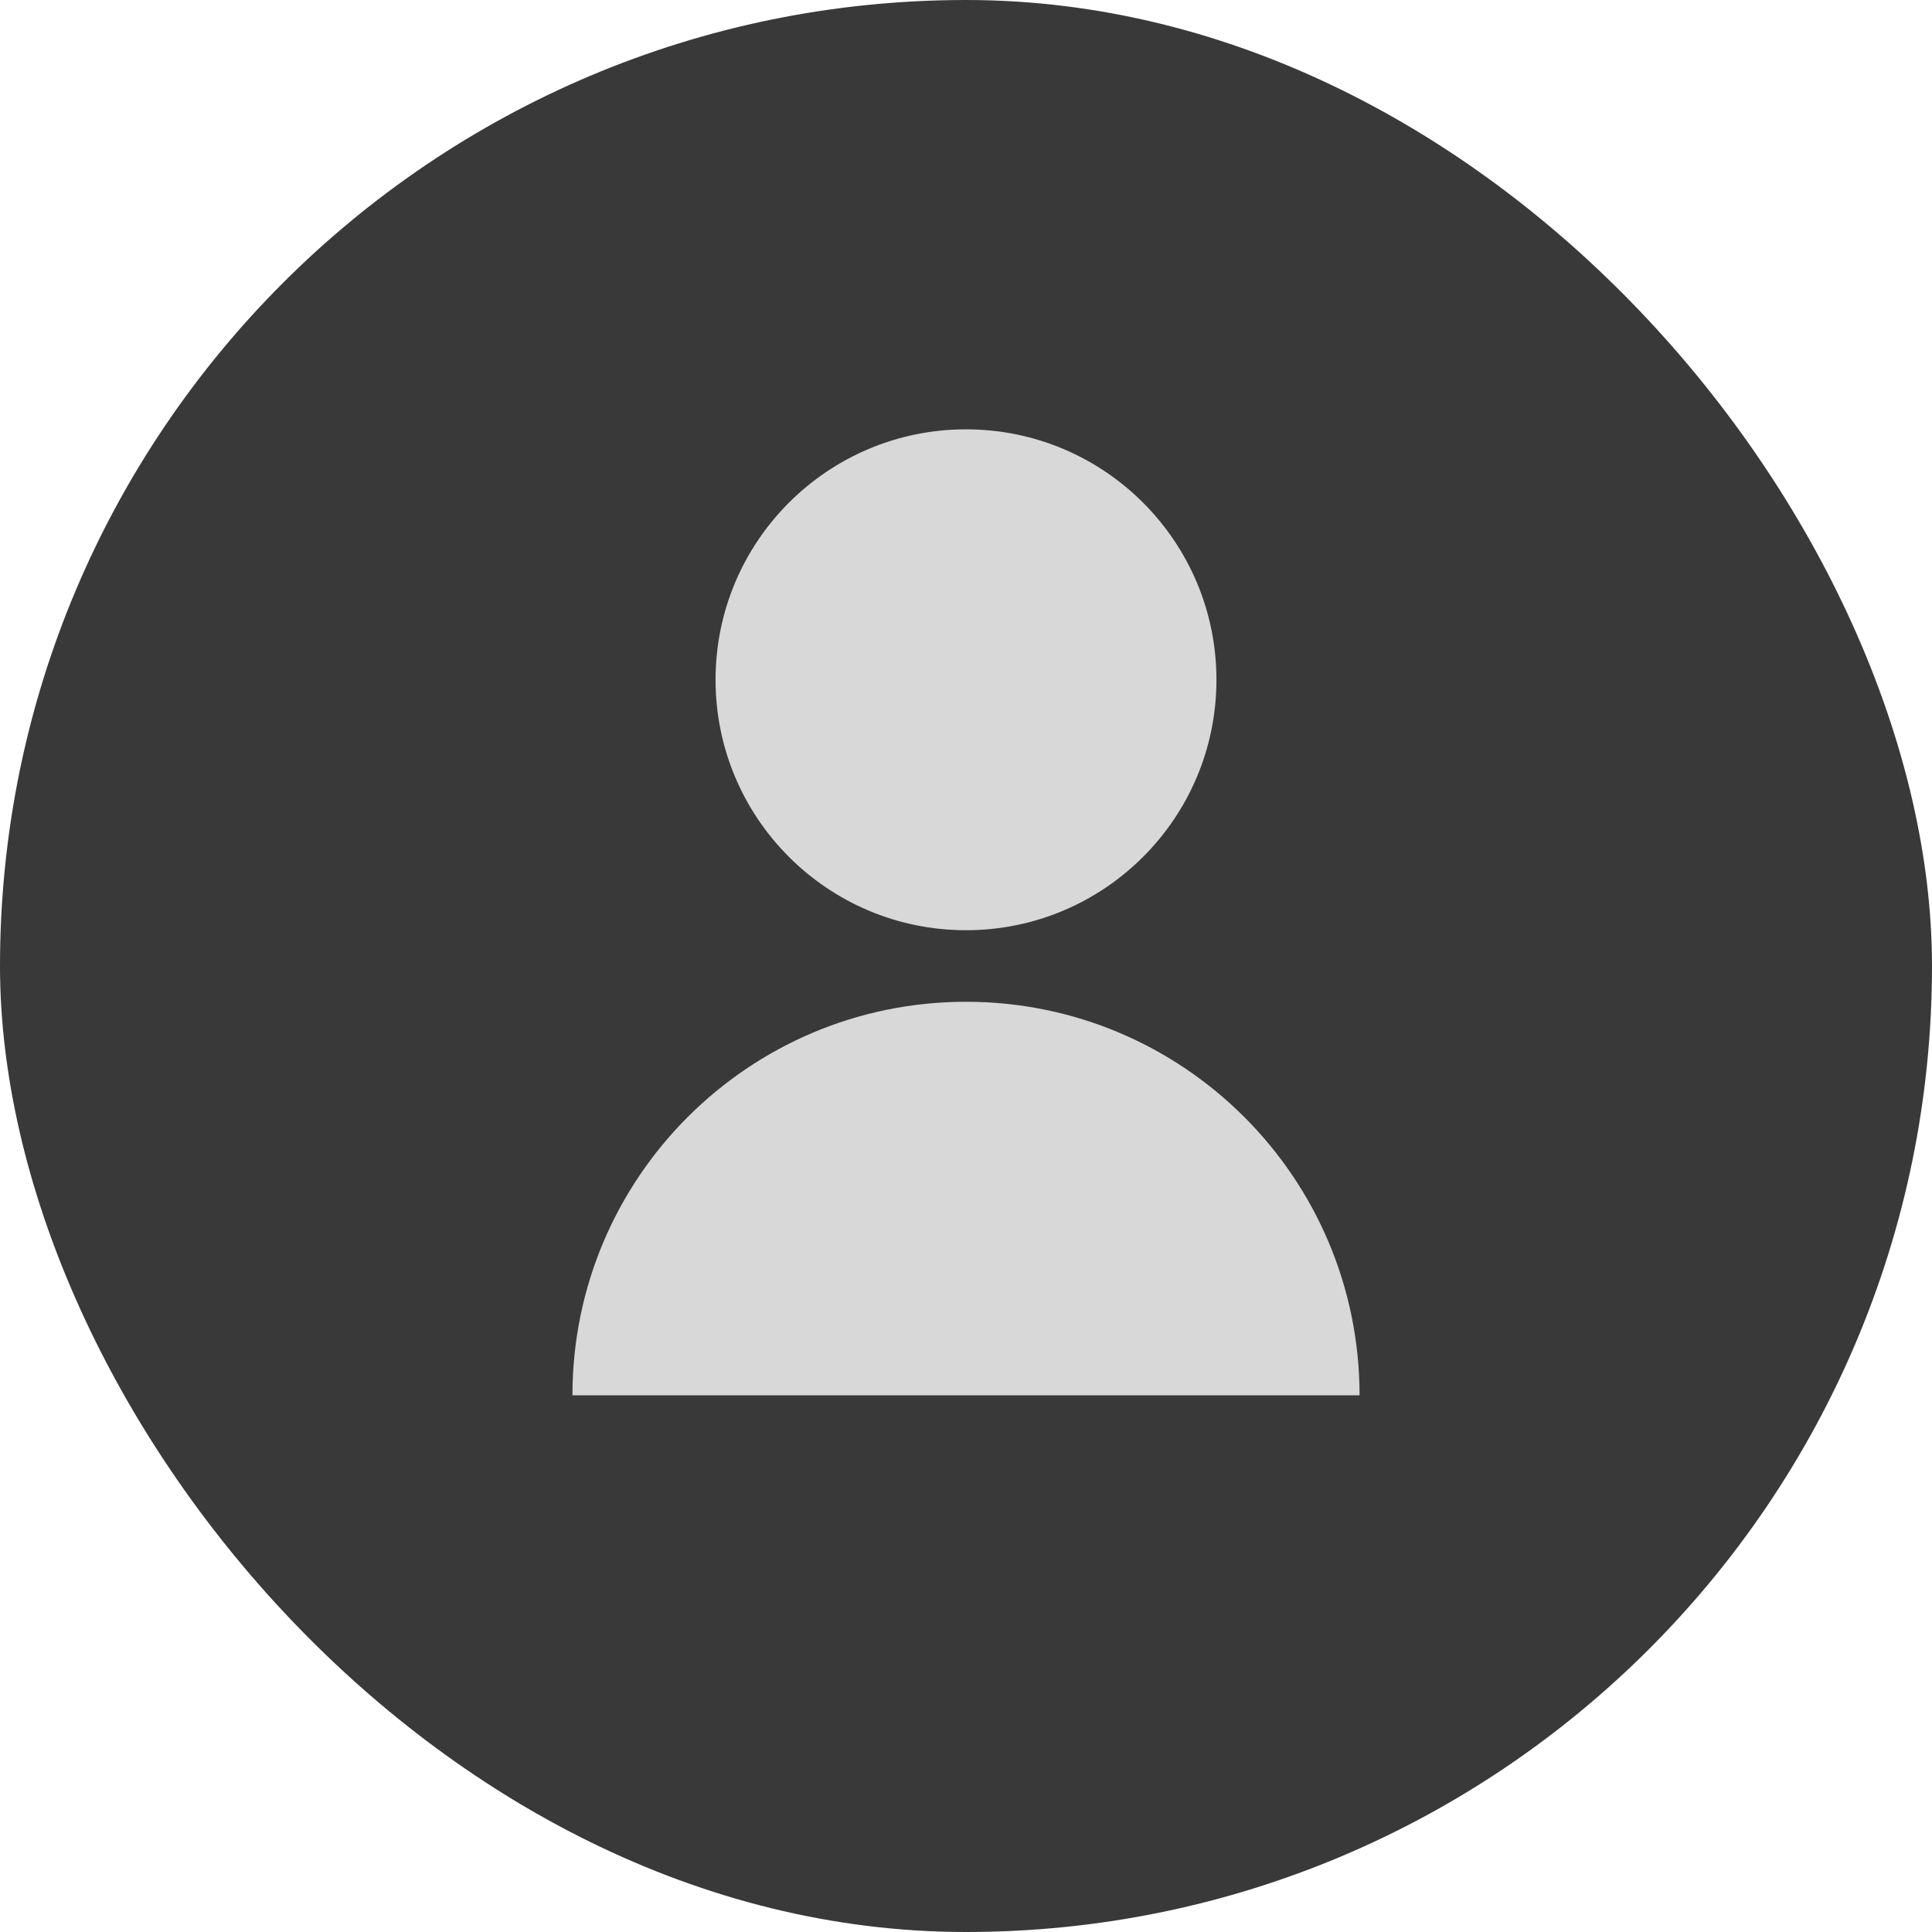
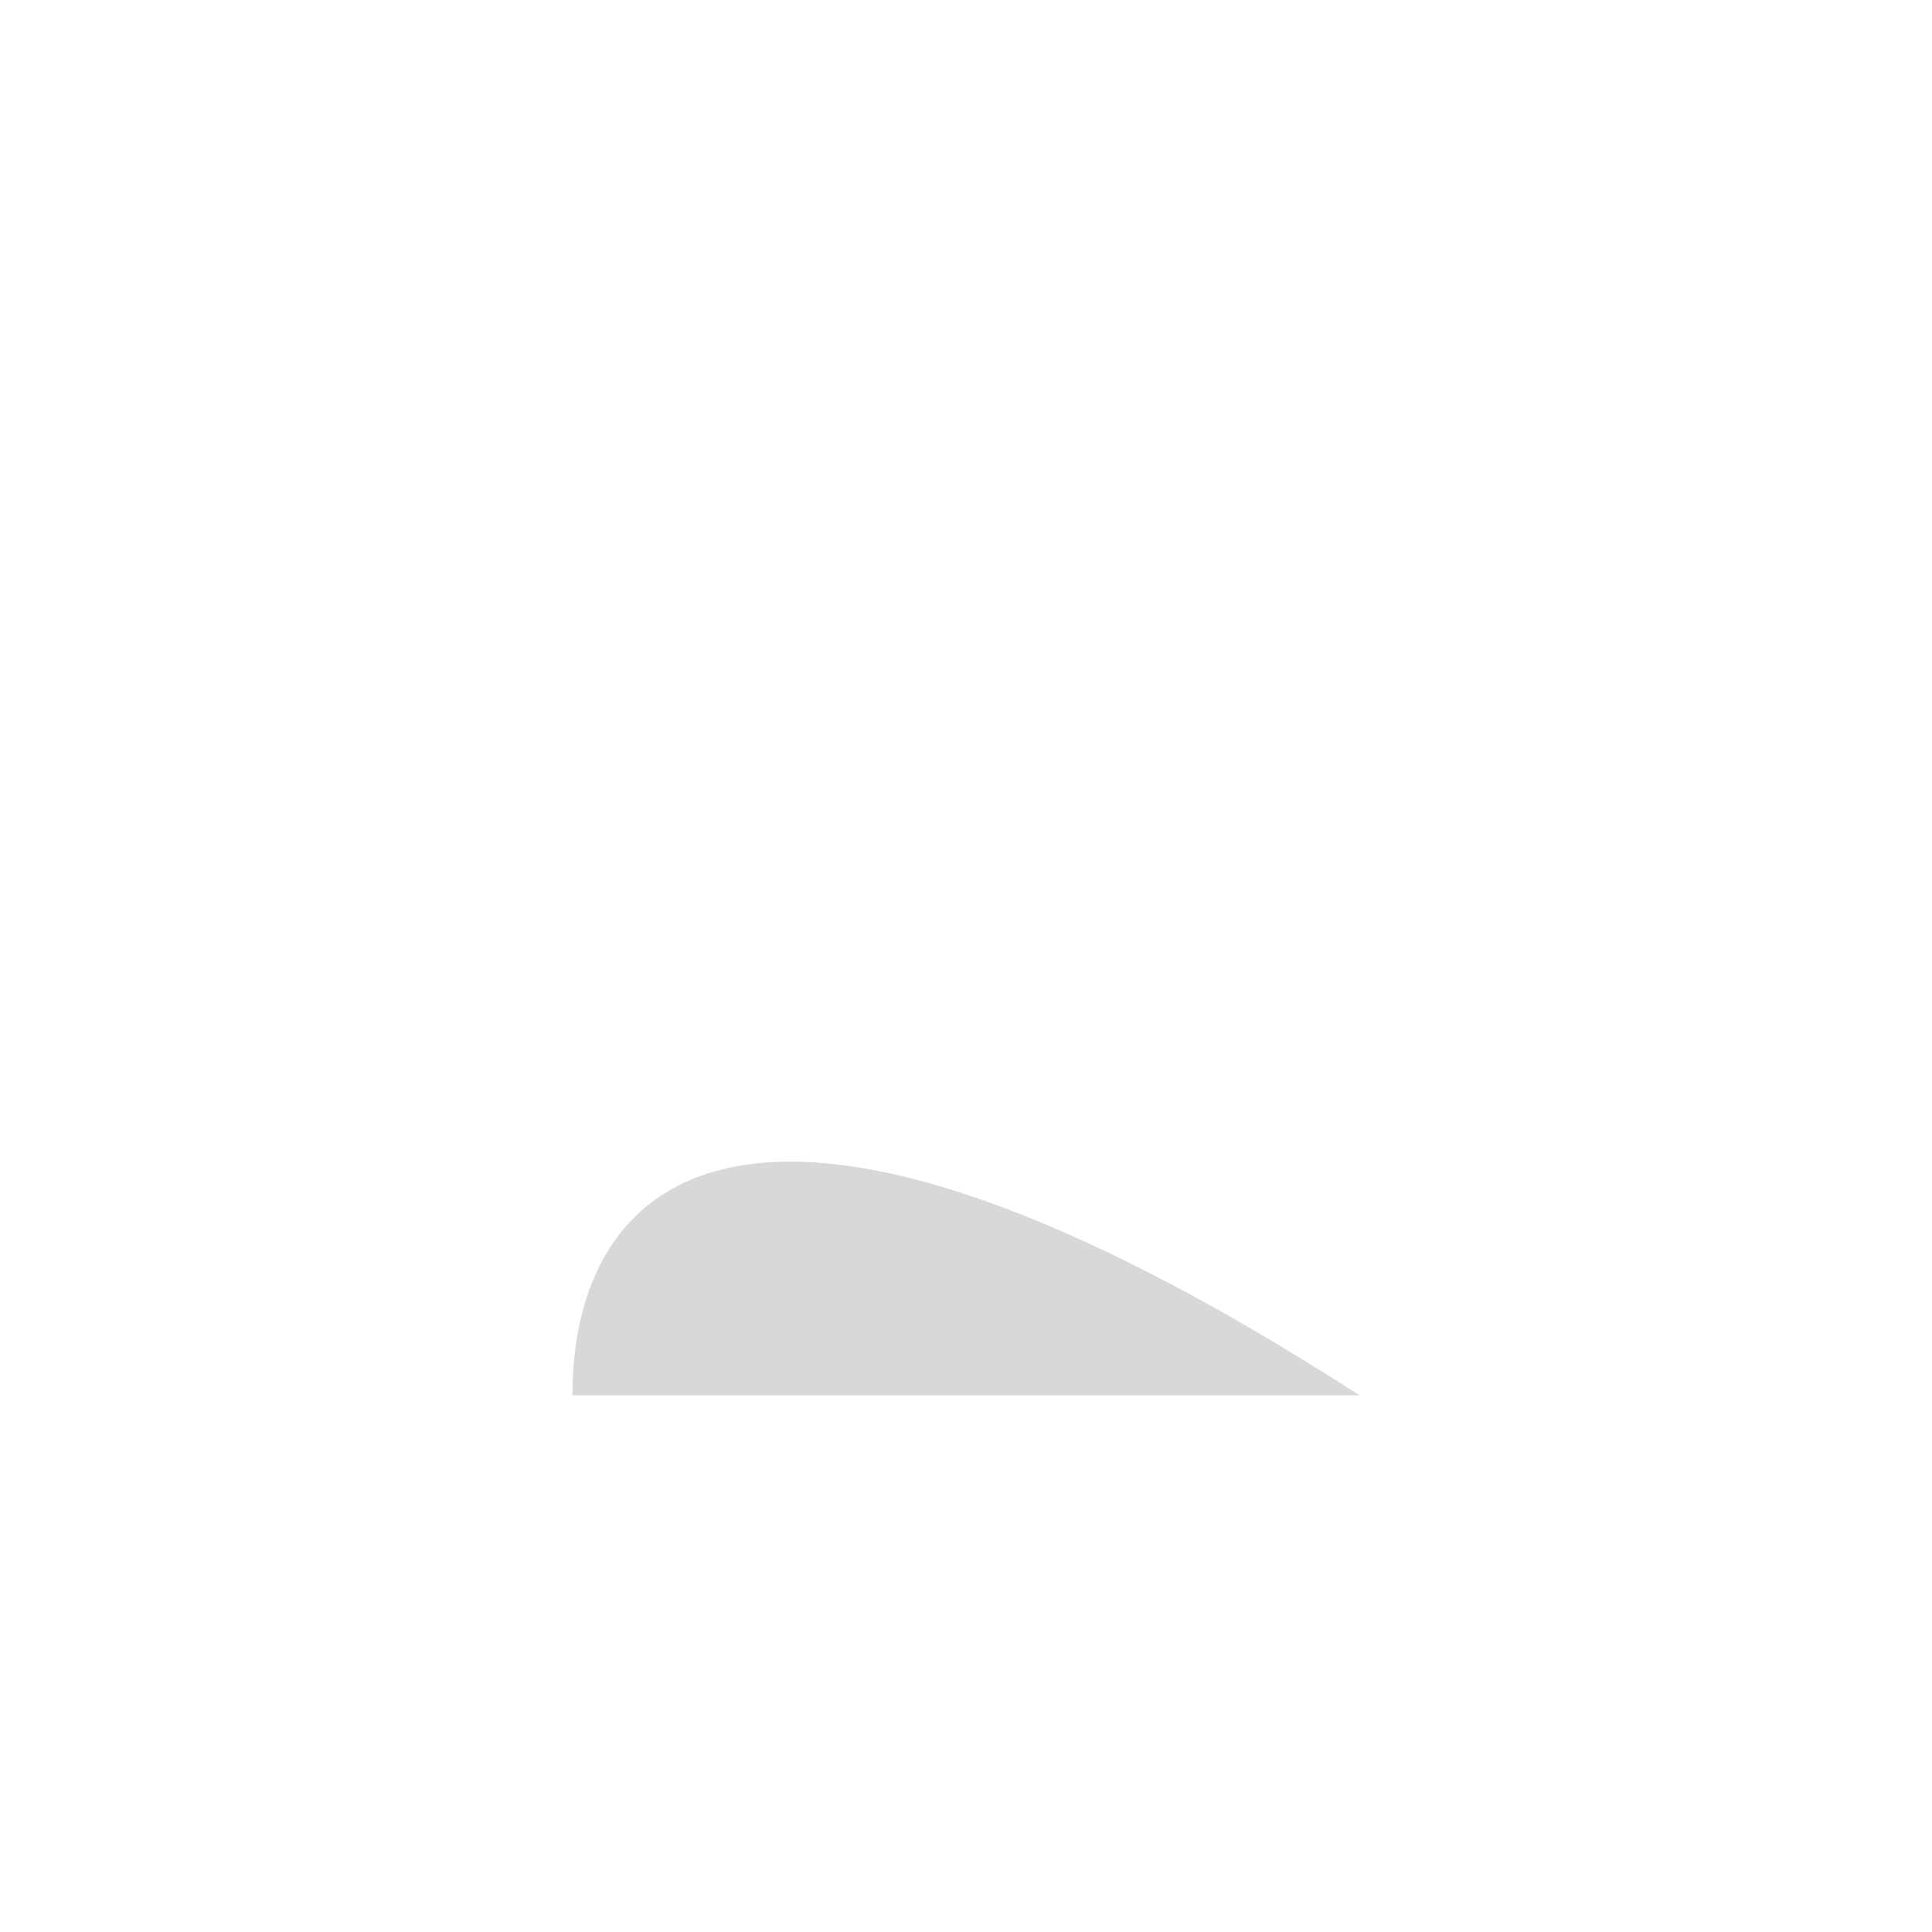
<svg xmlns="http://www.w3.org/2000/svg" width="27px" height="27px" viewBox="0 0 27 27" version="1.1">
  <title>C128EB7F-E65C-43F9-B437-3DE730175DF9</title>
  <desc>Created with sketchtool.</desc>
  <g id="Ana-sayfa" stroke="none" stroke-width="1" fill="none" fill-rule="evenodd">
    <g id="Ana-sayfa-1860px-fullwidth-brauntr" transform="translate(-1707, -27)">
      <g id="Group-8" transform="translate(1707, 27)">
        <g id="Group-6-Copy-2" fill="#393939">
-           <rect id="Rectangle" x="0" y="0" width="27" height="27" rx="13.5" />
-         </g>
-         <circle id="Oval" fill="#D8D8D8" cx="13.5" cy="9.5" r="3.5" />
-         <path d="M19,19.5 C19,16.462 16.538,14 13.5,14 C10.462,14 8,16.462 8,19.5" id="Path" fill="#D8D8D8" />
+           </g>
+         <path d="M19,19.5 C10.462,14 8,16.462 8,19.5" id="Path" fill="#D8D8D8" />
      </g>
    </g>
  </g>
</svg>